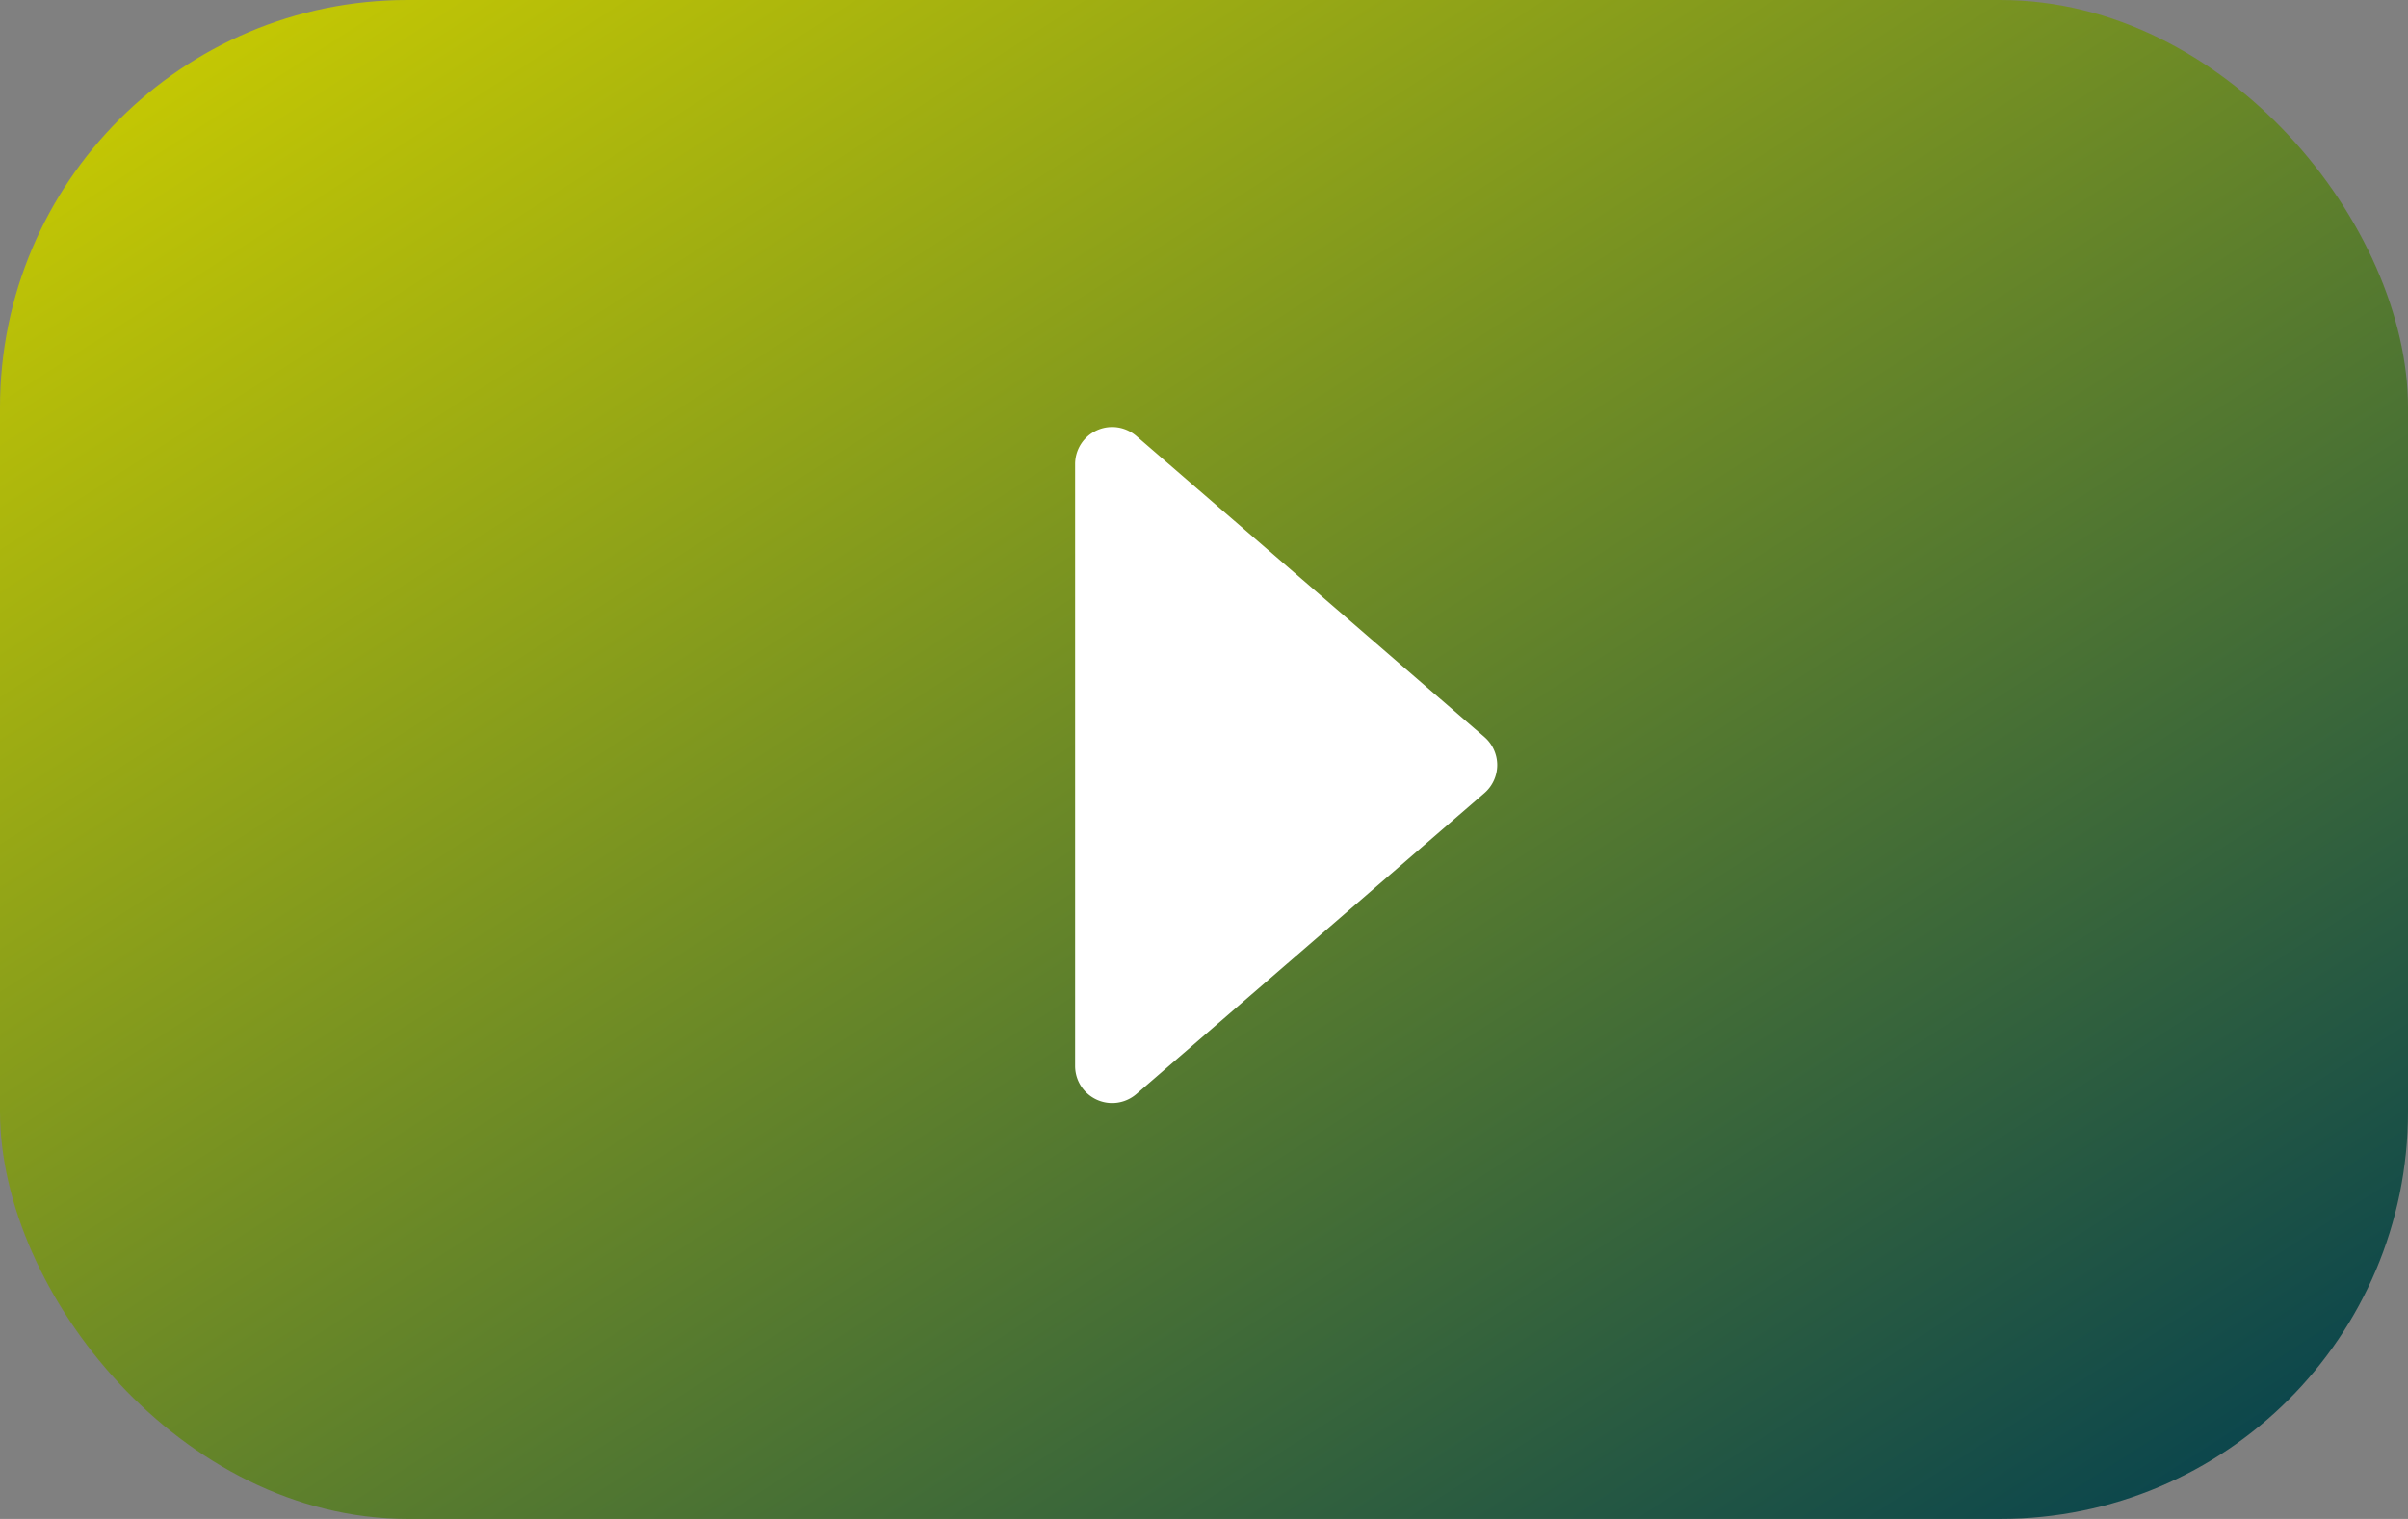
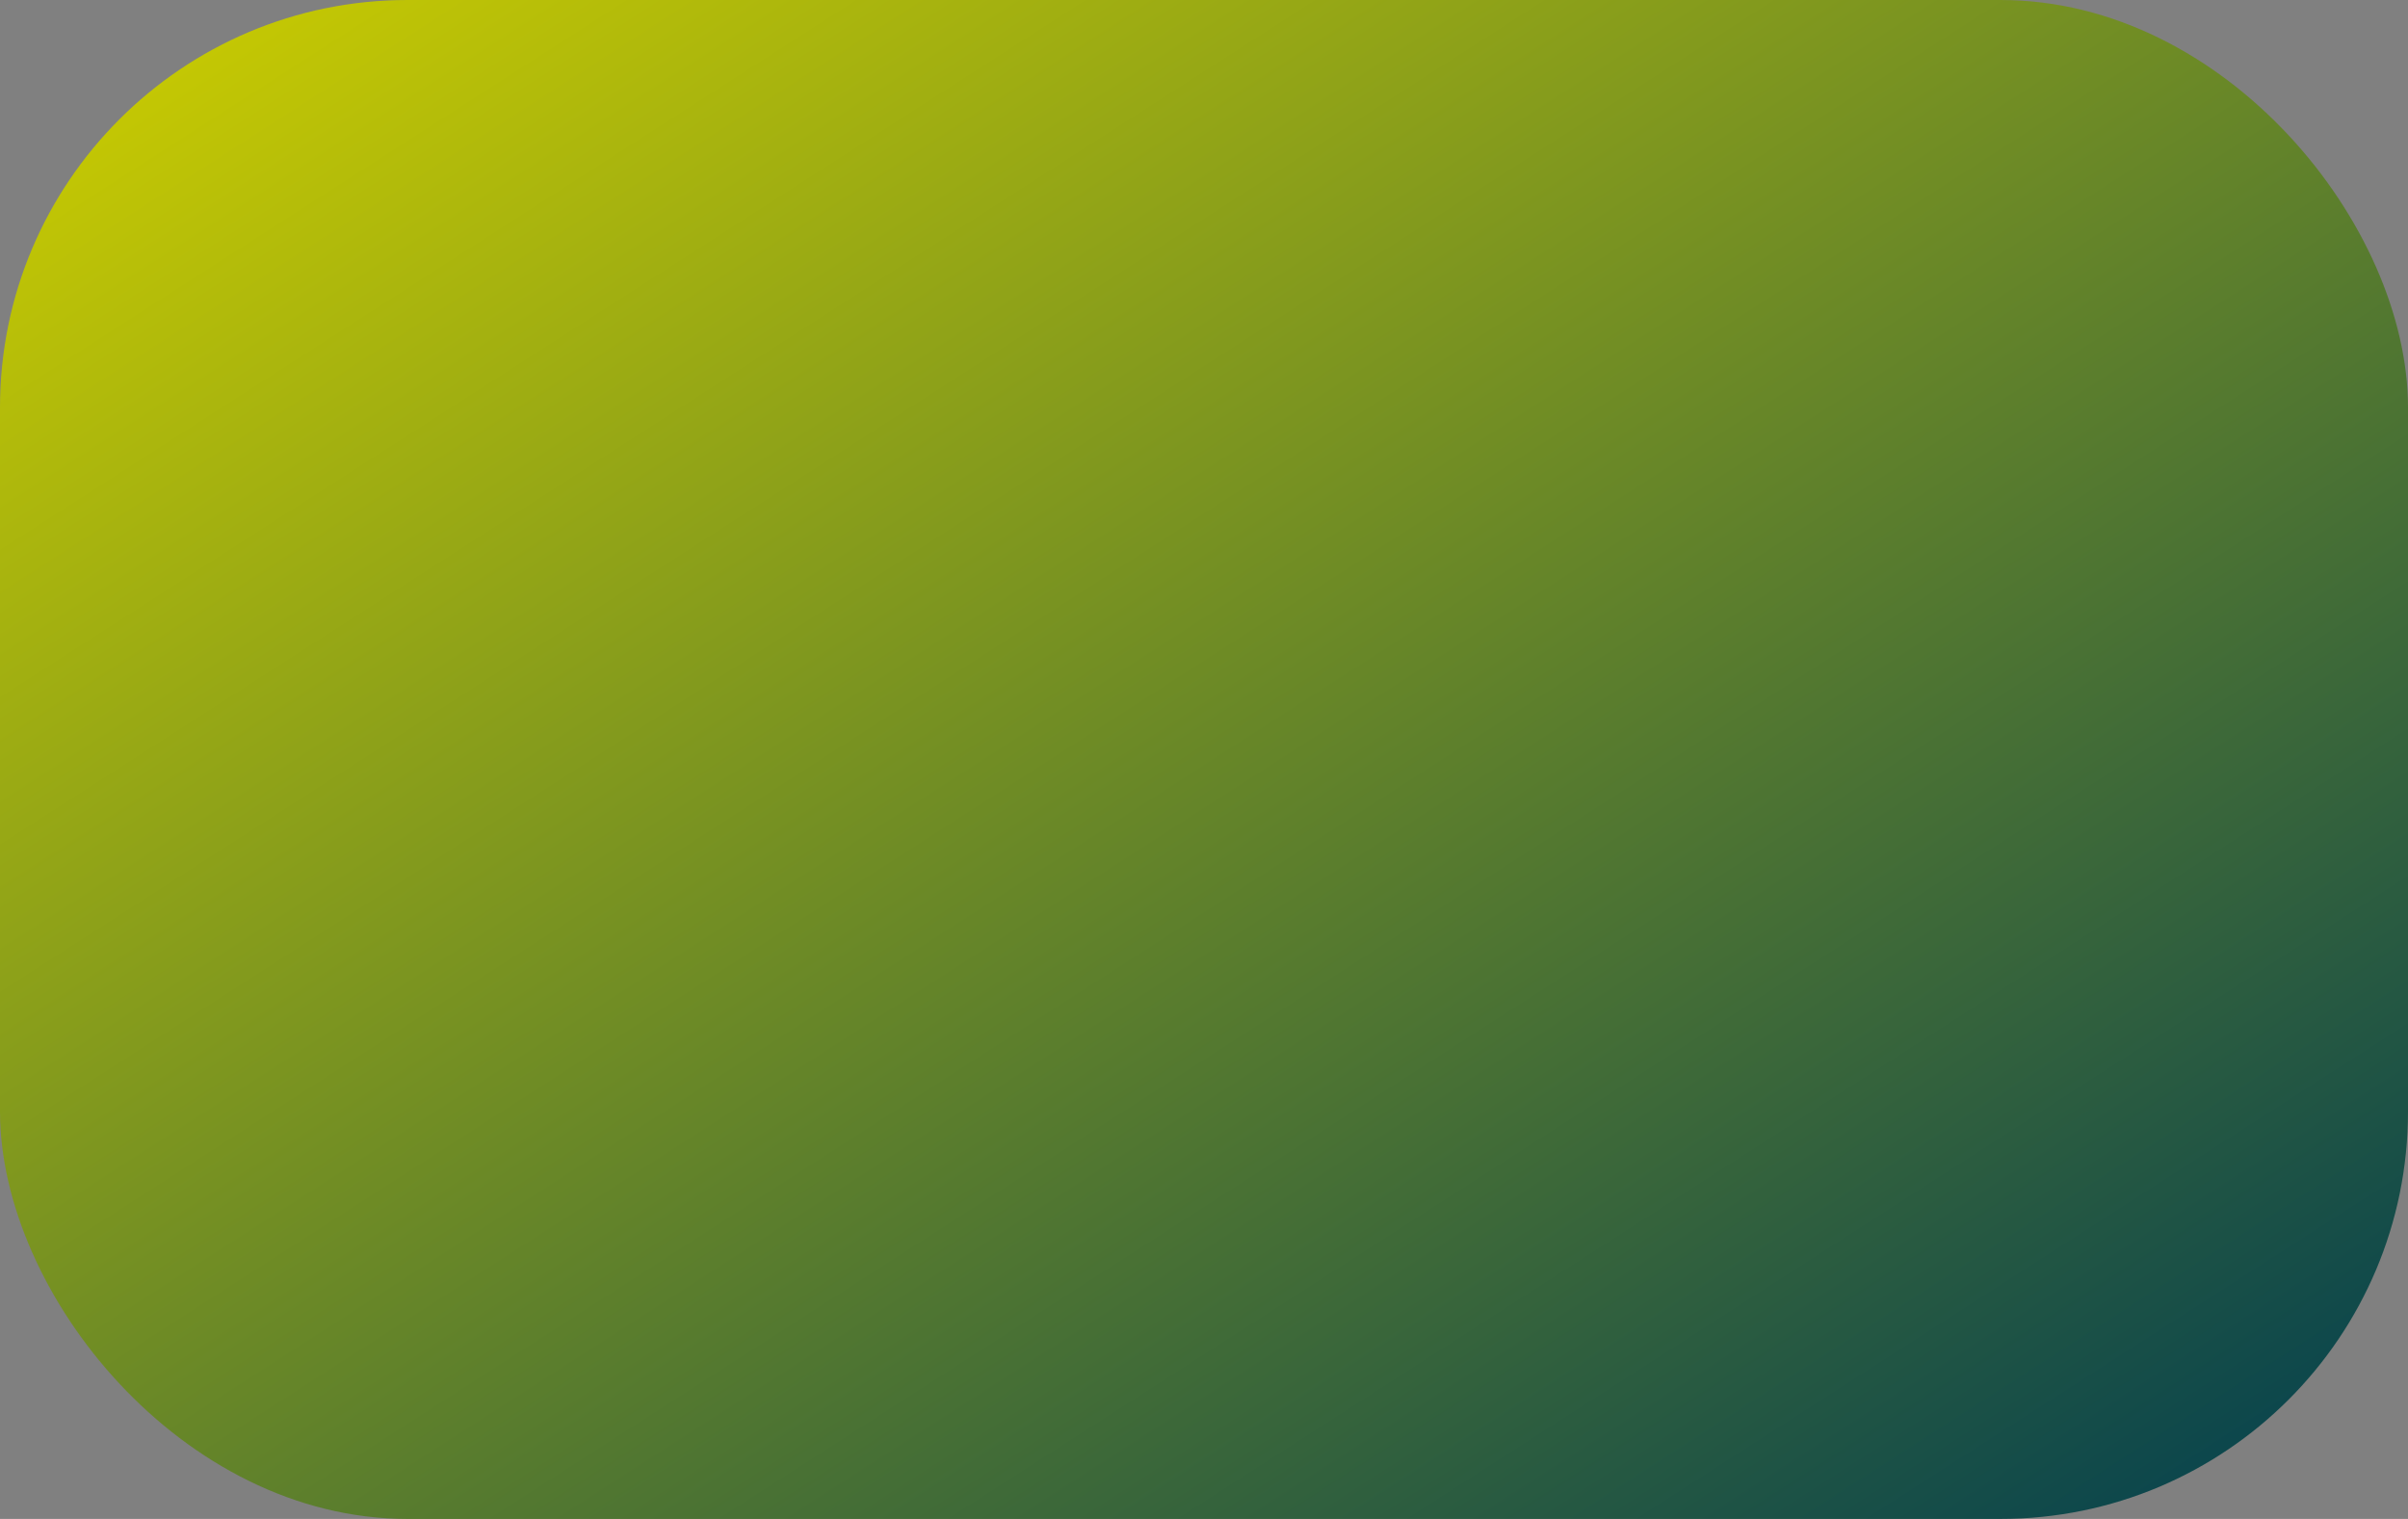
<svg xmlns="http://www.w3.org/2000/svg" width="65" height="41" viewBox="0 0 65 41">
  <rect x="0" y="0" width="65" height="41" fill="#808080" stroke="none" />
  <defs>
    <linearGradient id="a" y1="0.036" x2="1" y2="1" gradientUnits="objectBoundingBox">
      <stop offset="0" stop-color="#cccd00" />
      <stop offset="1" stop-color="#003e51" />
    </linearGradient>
  </defs>
  <g transform="translate(-1376 -881)">
    <rect width="65" height="41" rx="11" transform="translate(1376 881)" fill="url(#a)" />
-     <path d="M9.555.875a1,1,0,0,1,1.513,0l8.124,9.394a1,1,0,0,1-.756,1.654H2.187a1,1,0,0,1-.756-1.654Z" transform="translate(1416.944 891.339) rotate(90)" fill="#fff" />
  </g>
</svg>